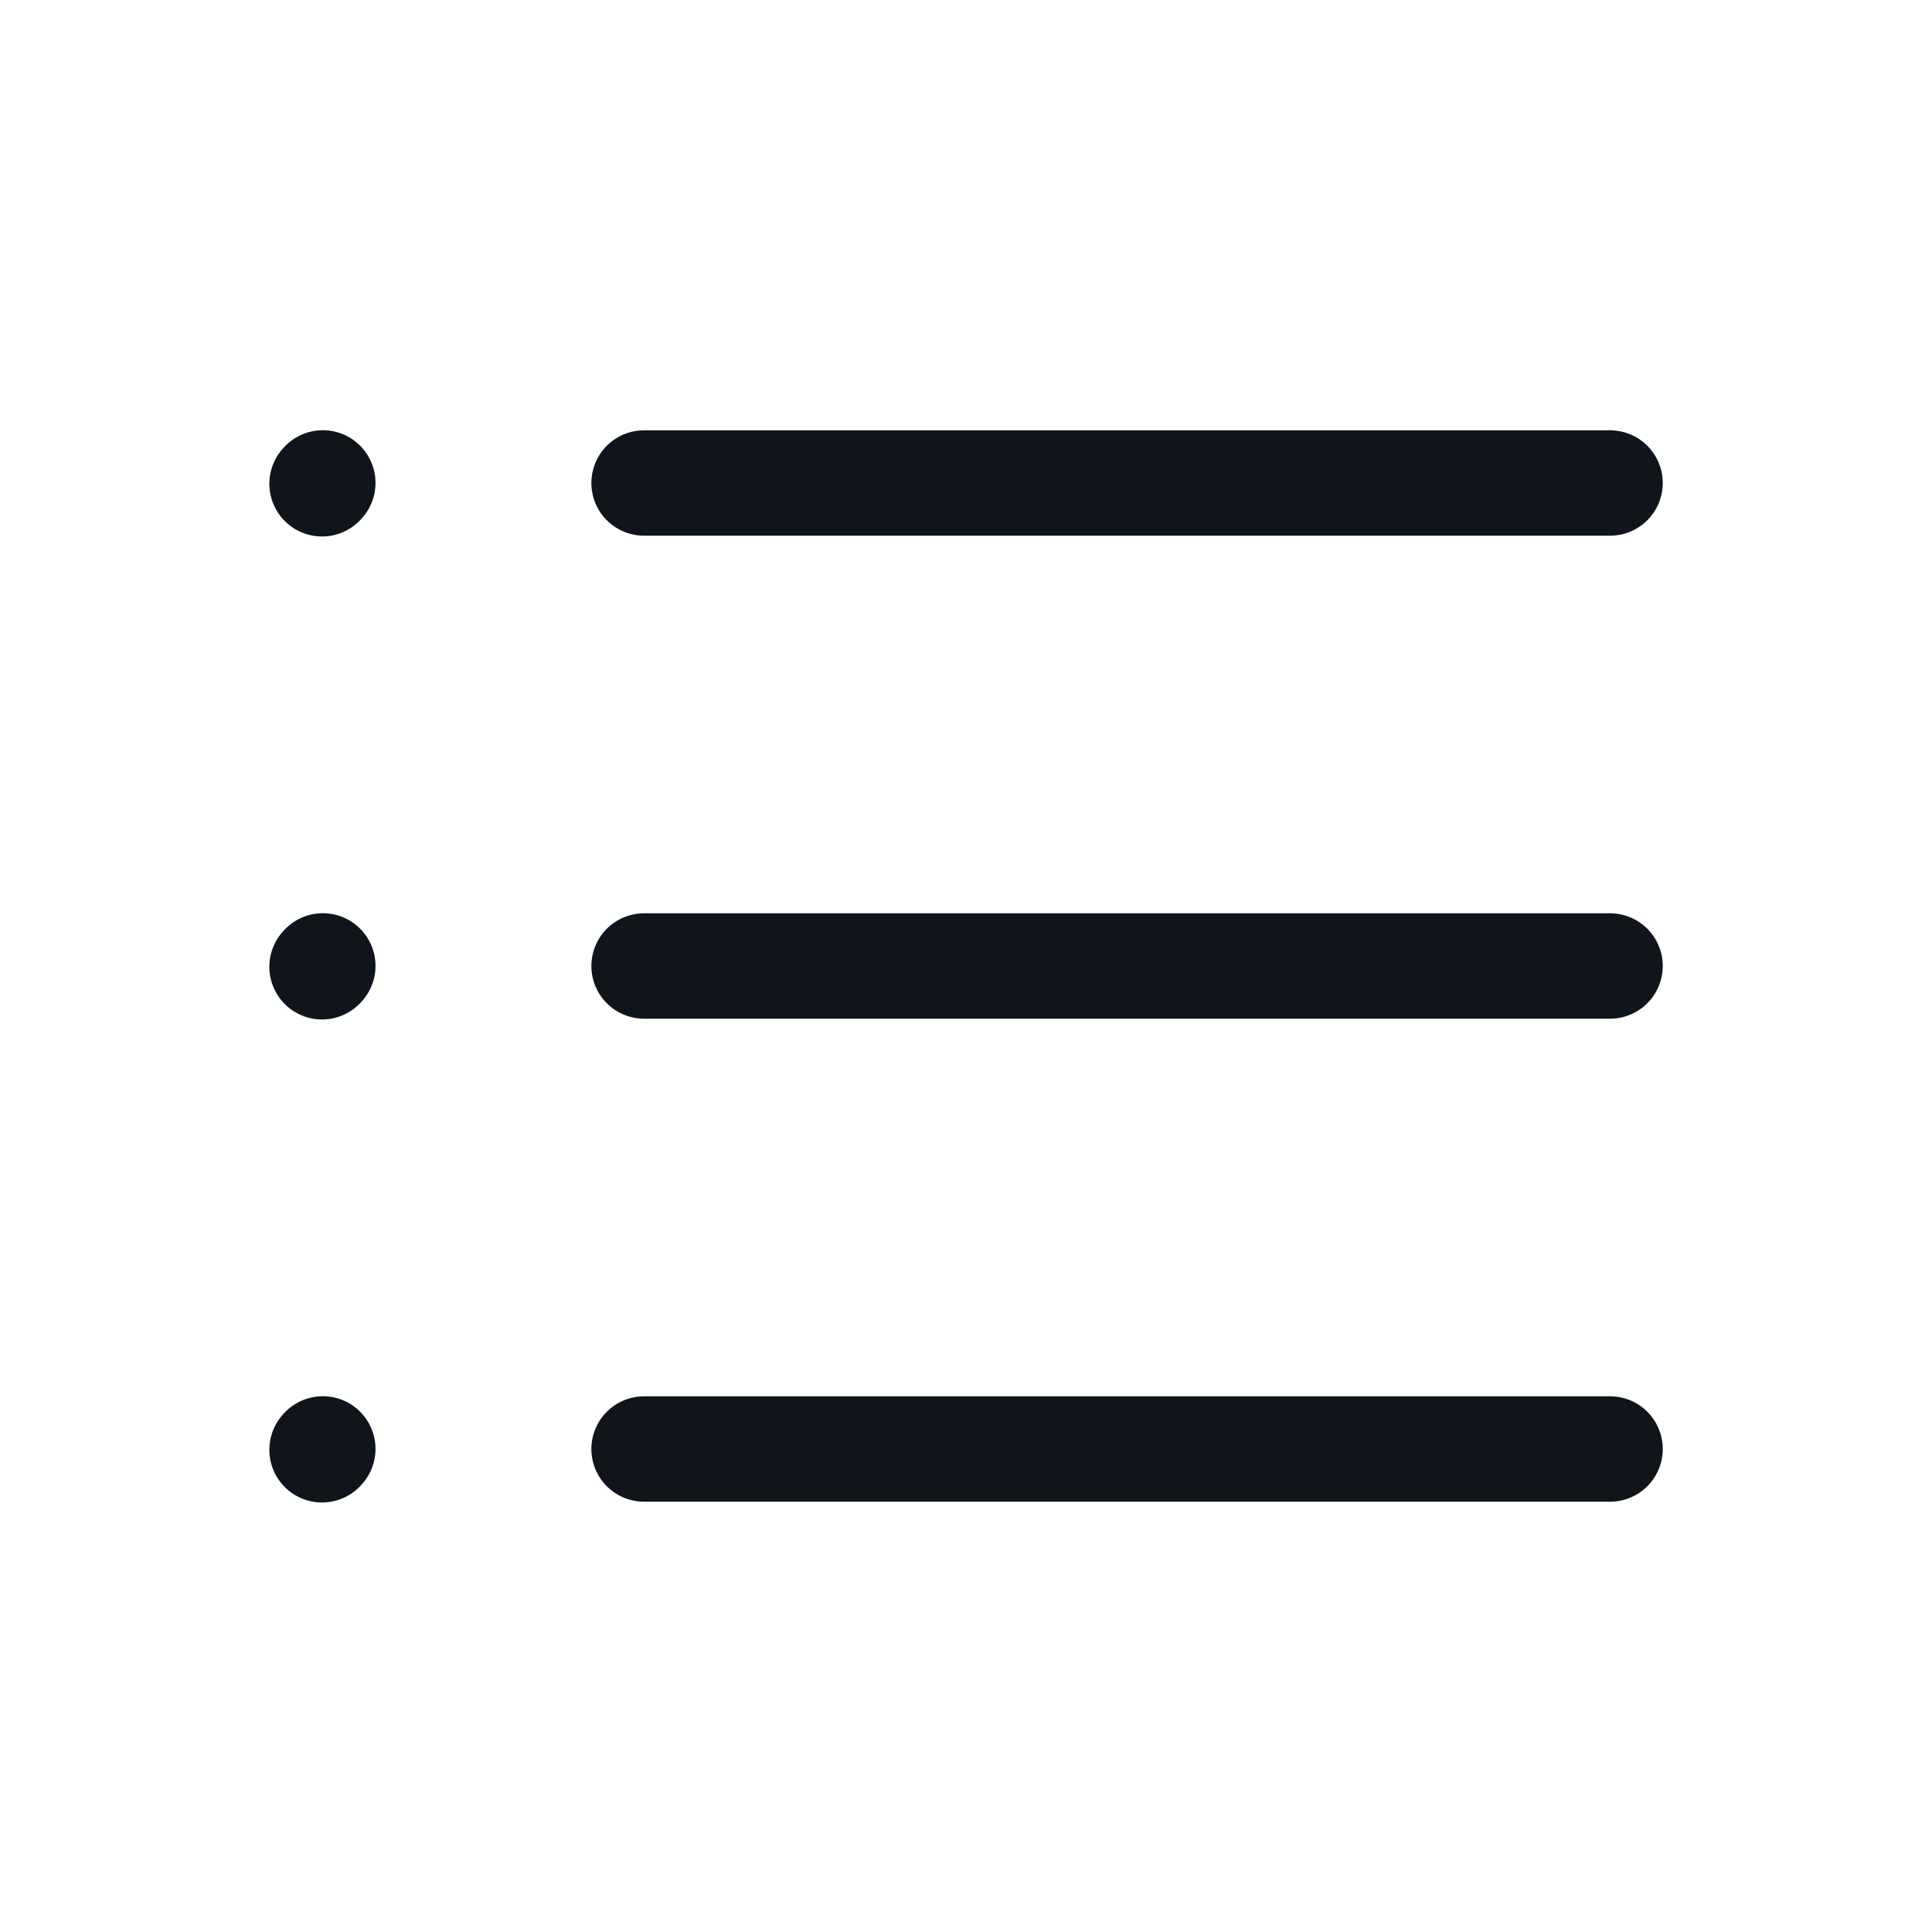
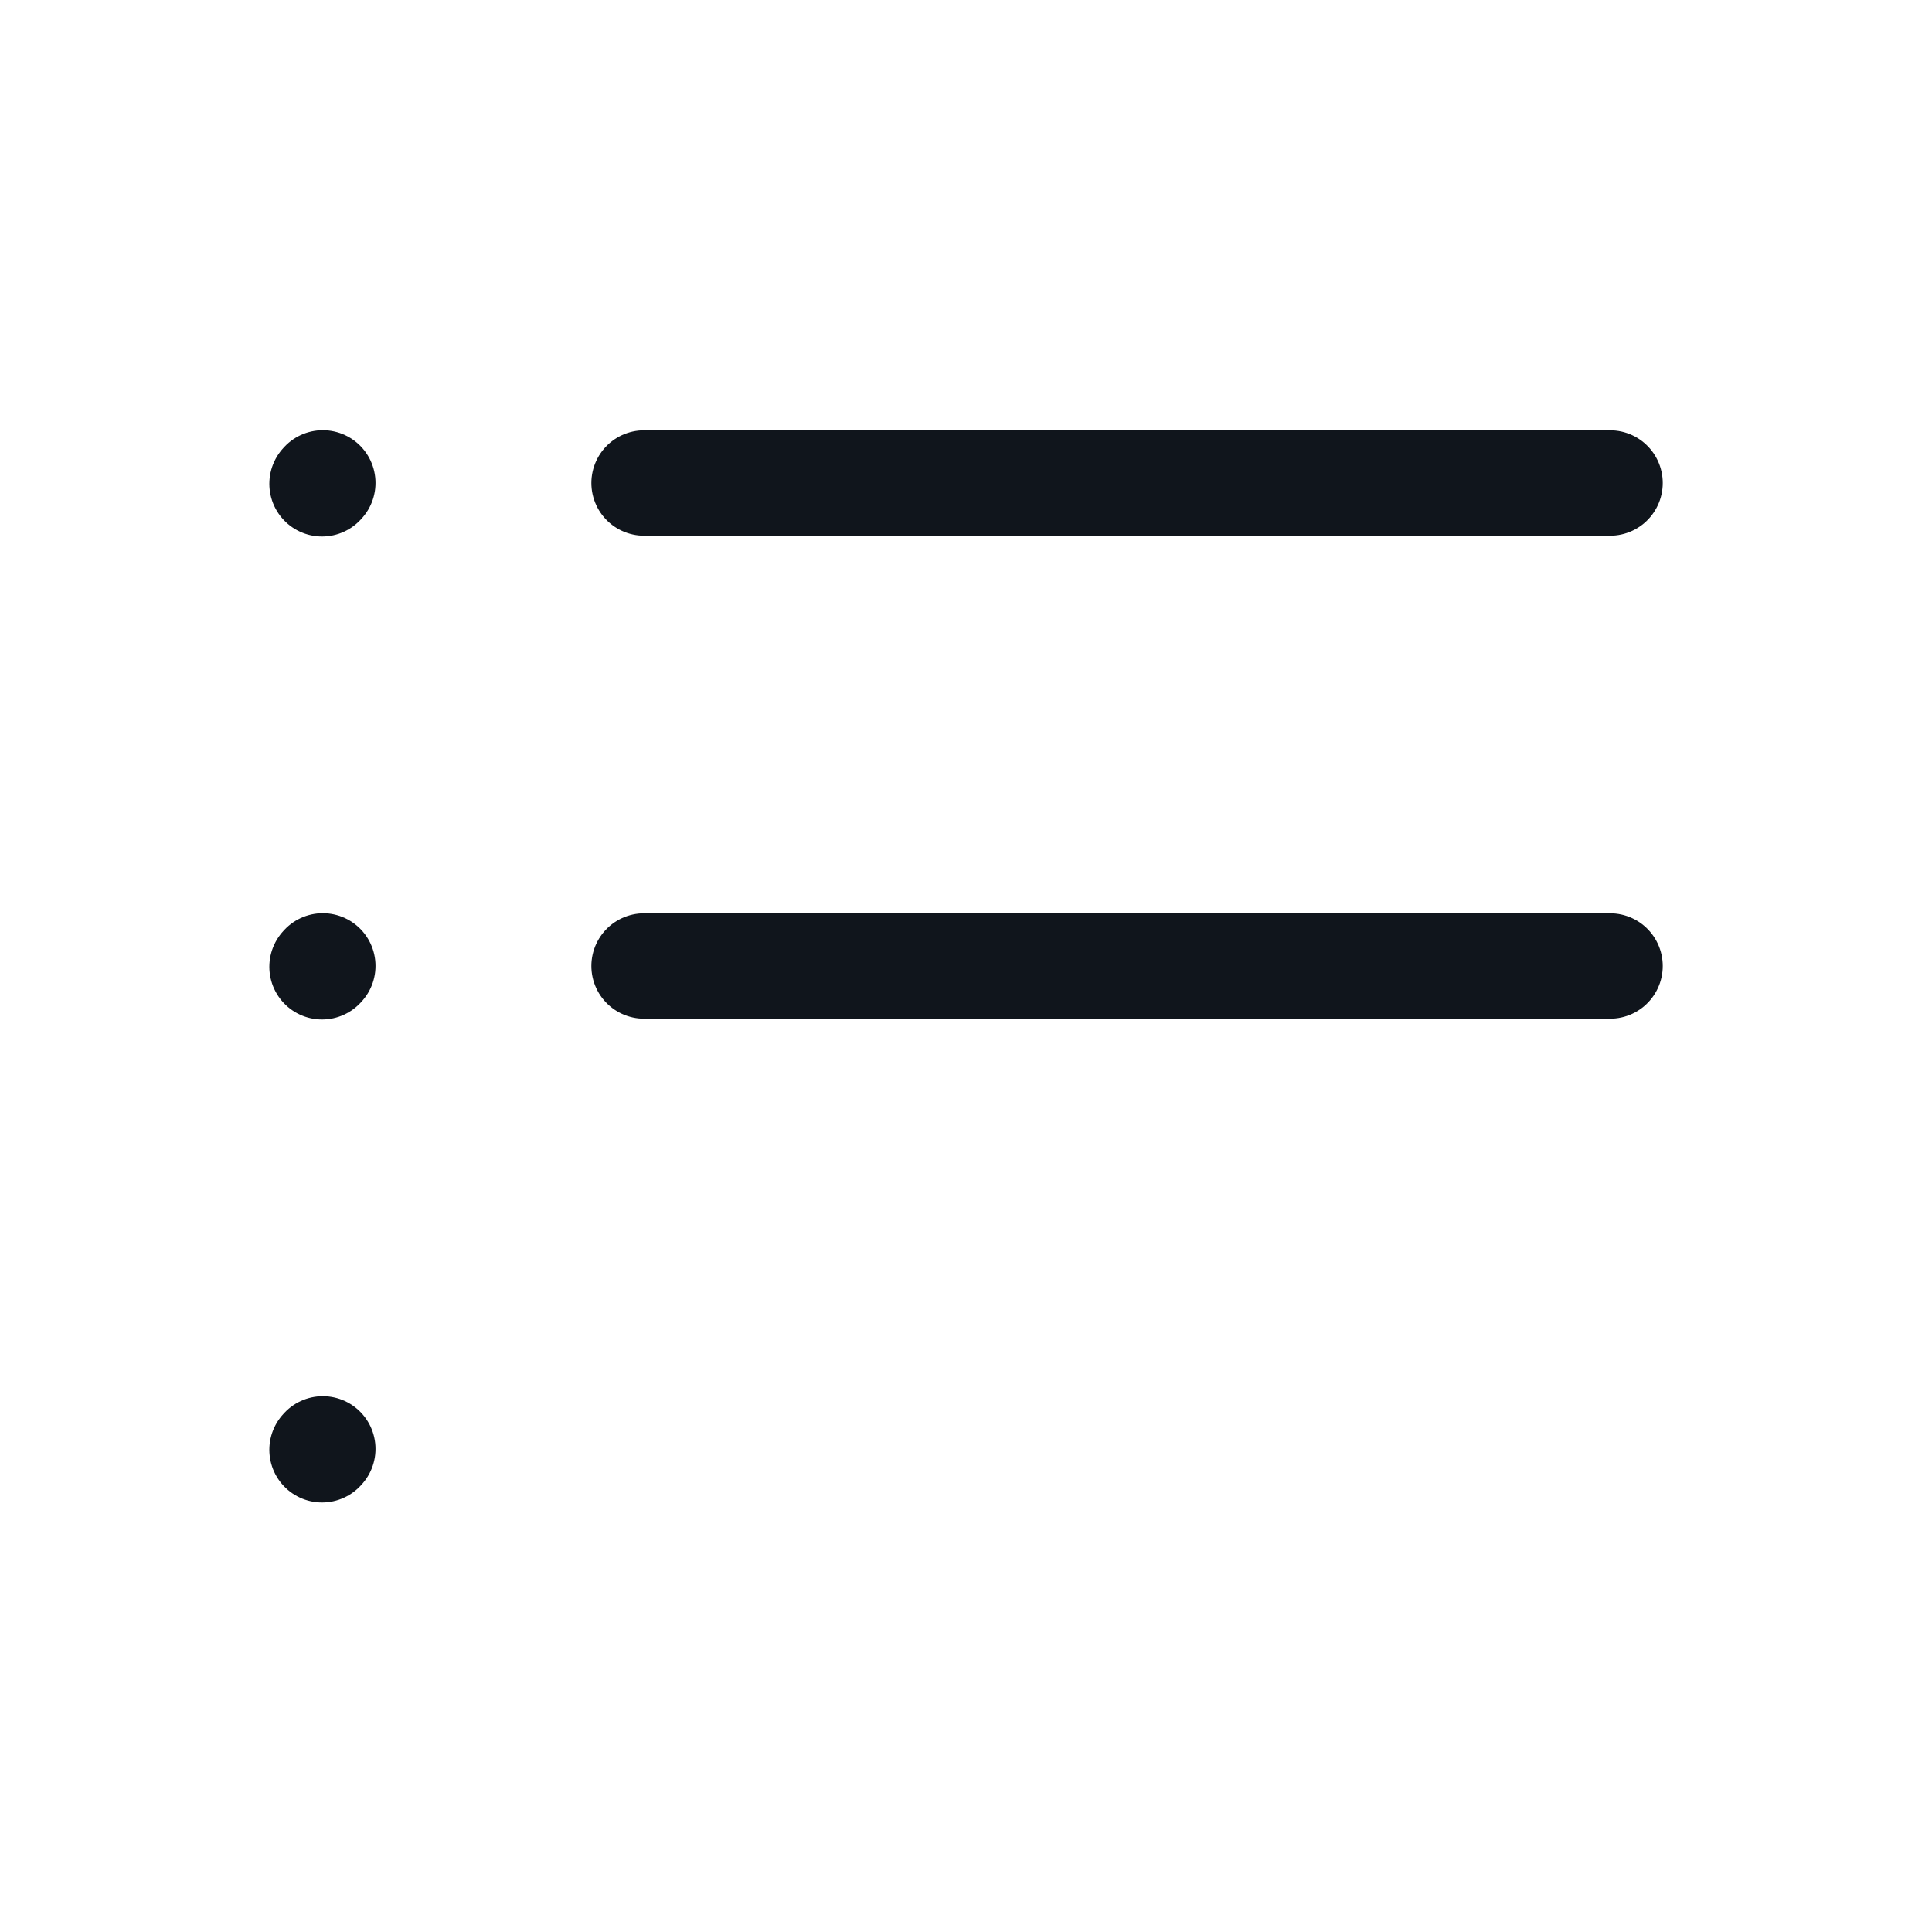
<svg xmlns="http://www.w3.org/2000/svg" width="22" height="22" viewBox="0 0 22 22" fill="none">
  <g id="Small Icons">
-     <path id="Vector" d="M7.334 5.5H18.334M3.667 5.509L3.676 5.499M3.667 11.009L3.676 10.999M3.667 16.509L3.676 16.499M7.334 11H18.334M7.334 16.5H18.334" stroke="#10151C" stroke-width="1.2" stroke-linecap="round" stroke-linejoin="round" />
+     <path id="Vector" d="M7.334 5.5H18.334M3.667 5.509L3.676 5.499M3.667 11.009L3.676 10.999M3.667 16.509L3.676 16.499M7.334 11H18.334H18.334" stroke="#10151C" stroke-width="1.2" stroke-linecap="round" stroke-linejoin="round" />
  </g>
</svg>